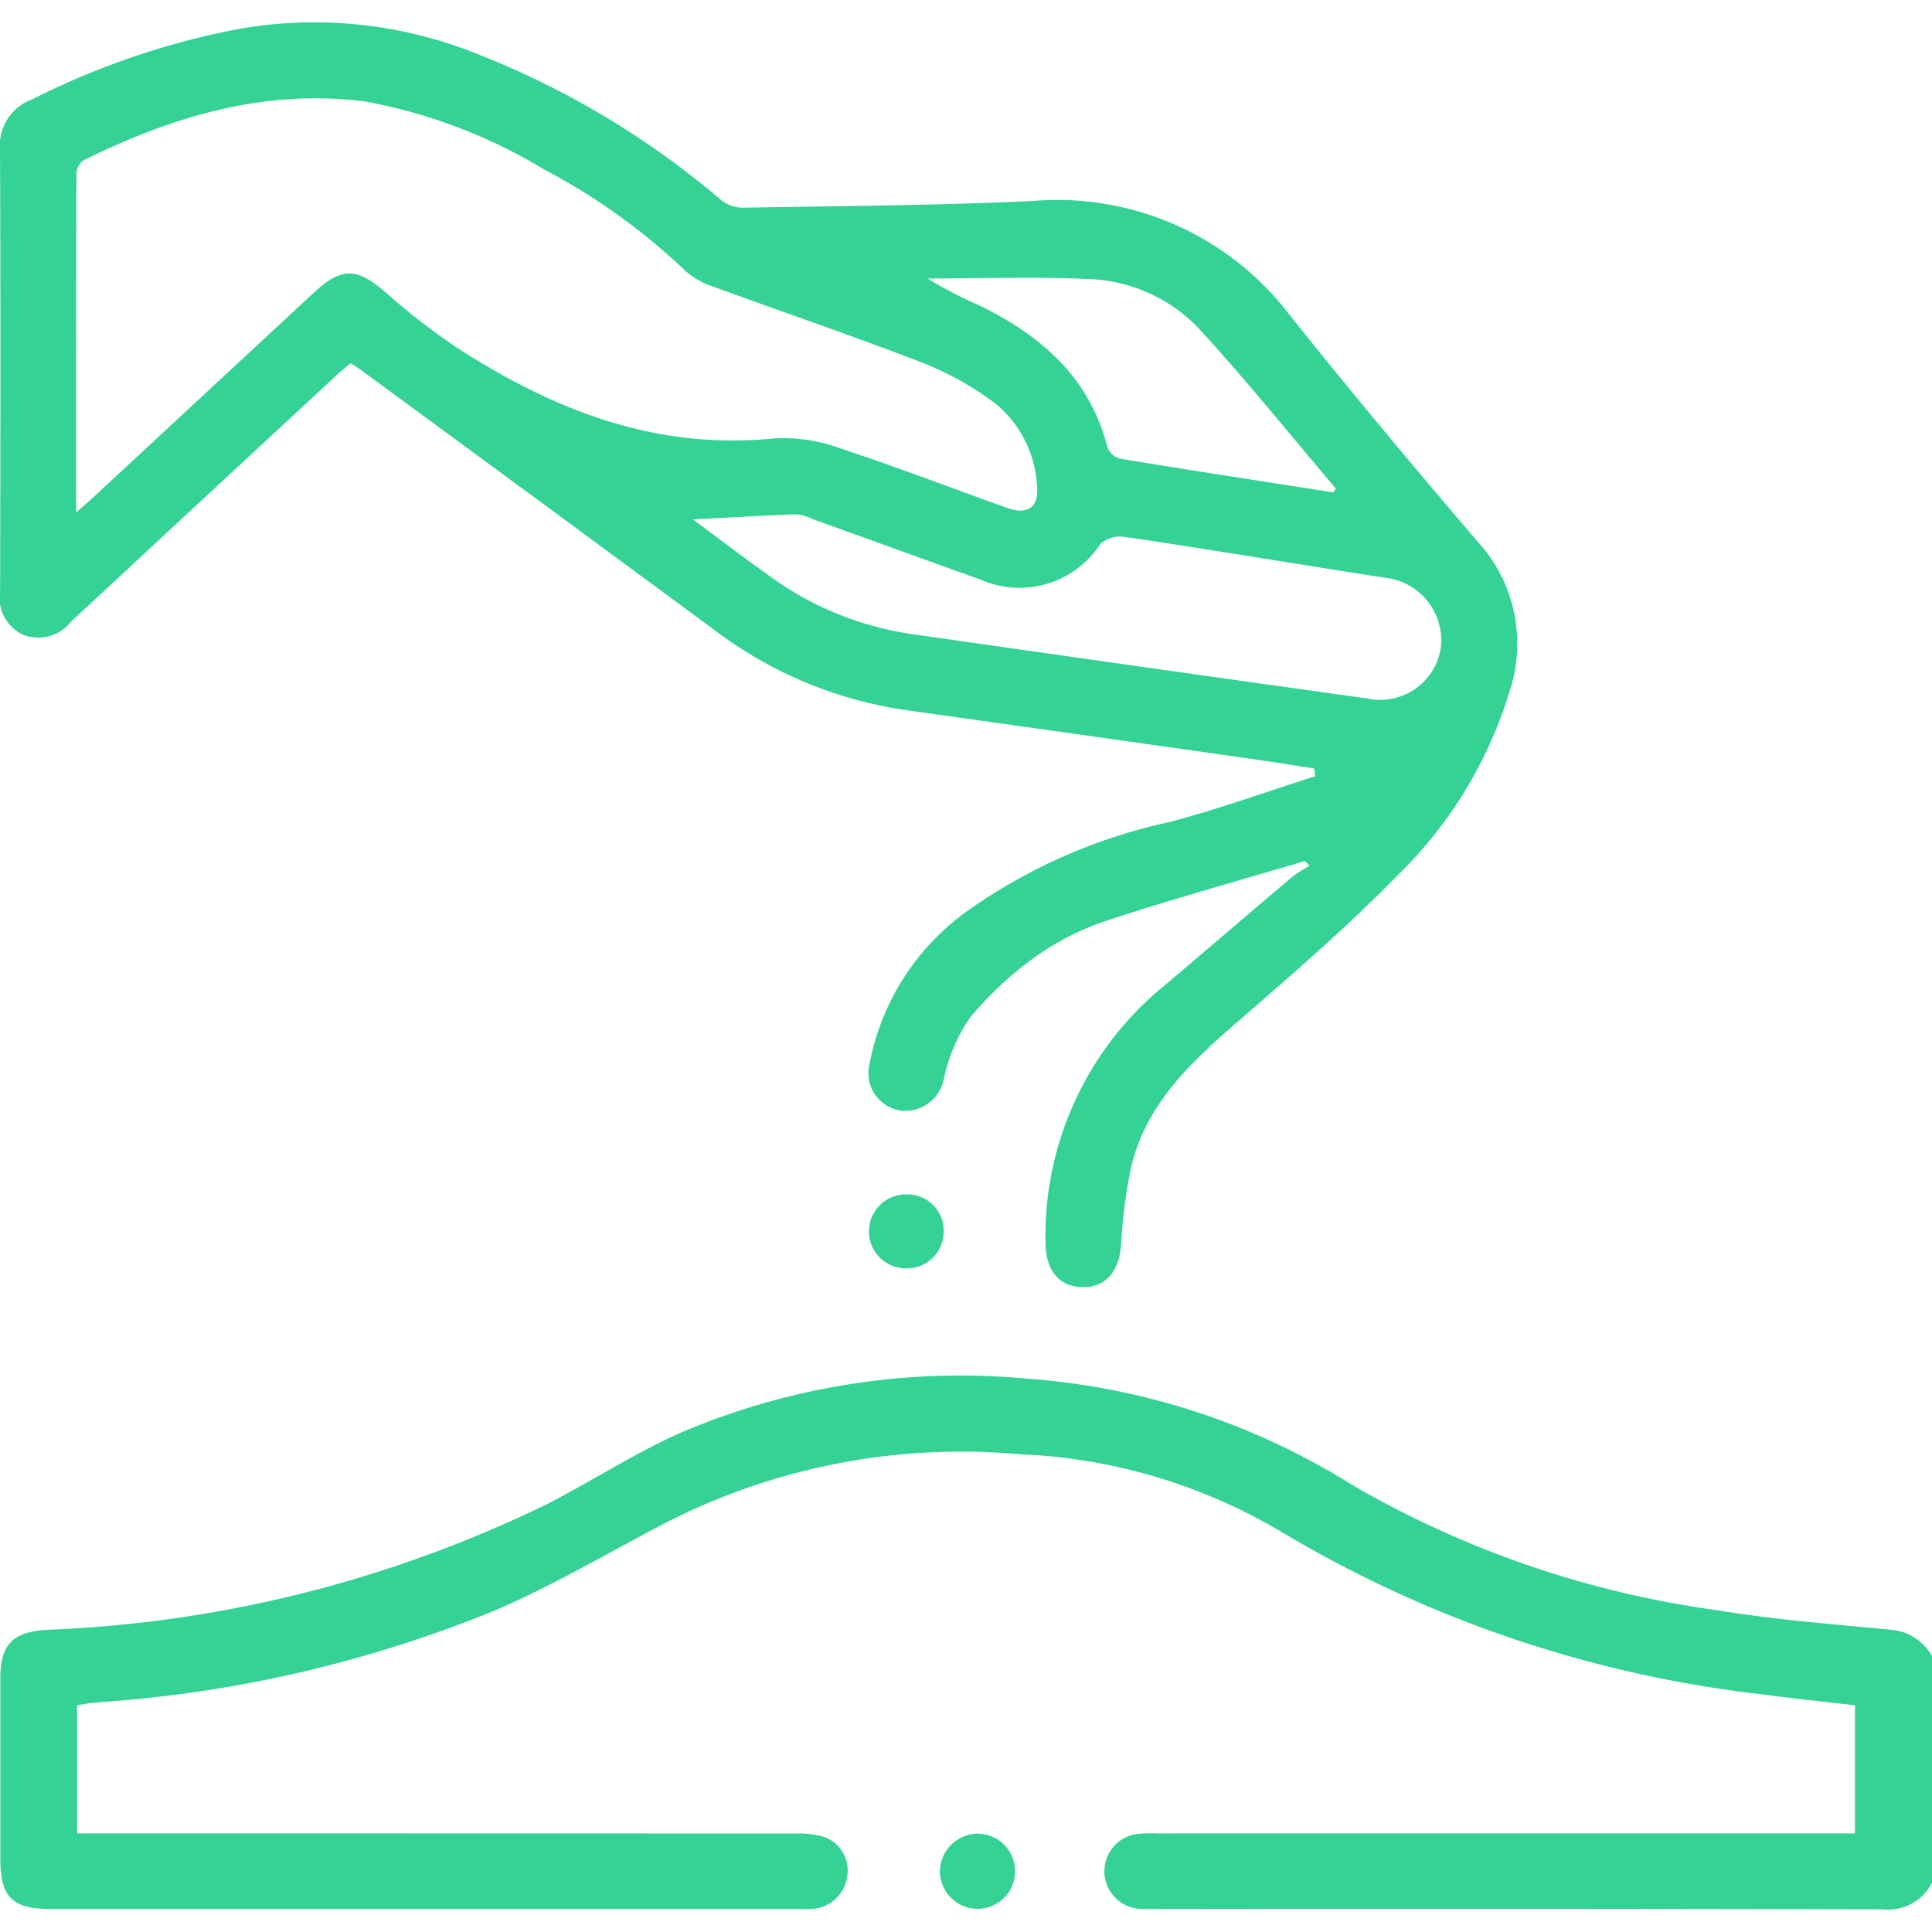
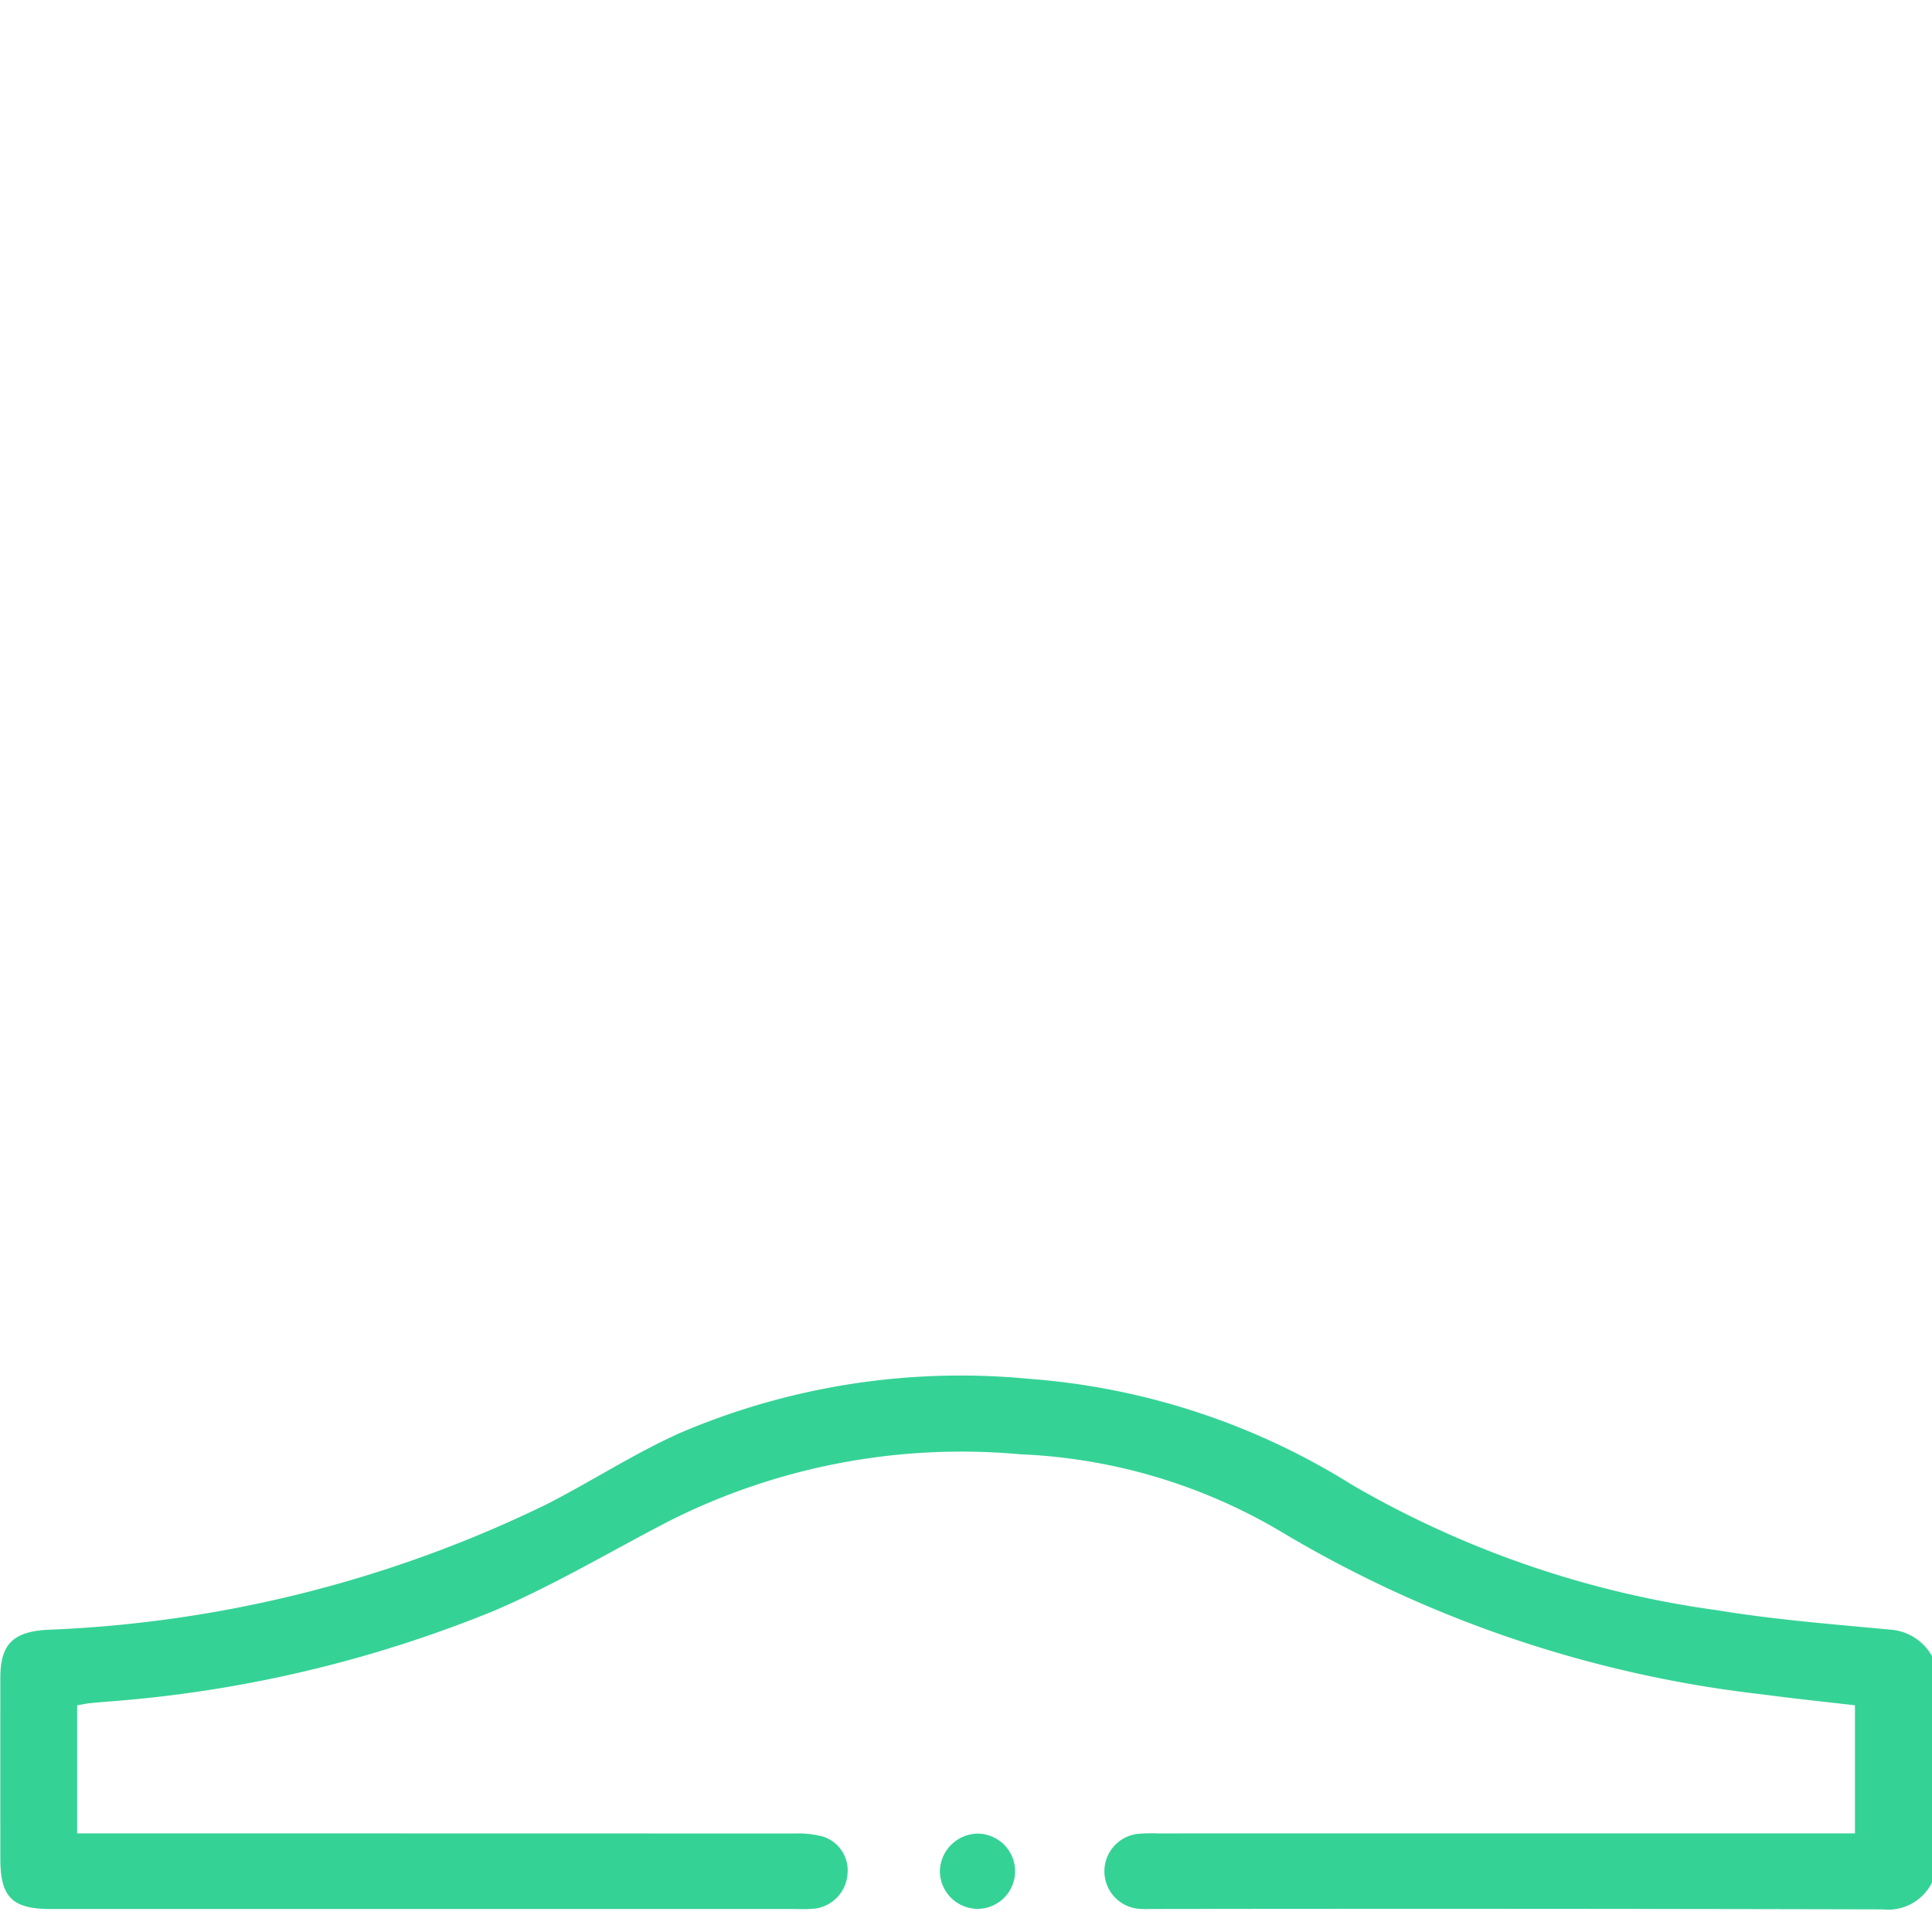
<svg xmlns="http://www.w3.org/2000/svg" id="Layer_1" data-name="Layer 1" width="80" height="80" viewBox="0 0 80 80">
  <defs>
    <style>.cls-1{fill:#35d296;}</style>
  </defs>
  <path class="cls-1" d="M80,77.949a2.024,2.024,0,0,1-2.036,1.114Q62.85,79.027,47.737,79.048c-.182,0-.365.009-.546-.006a1.559,1.559,0,0,1-.116-3.1,5.977,5.977,0,0,1,.858-.024q13.942-.002,27.884-.001h.993V70.613c-1.249-.146-2.531-.277-3.807-.449a49.775,49.775,0,0,1-20.011-6.773,23.02,23.02,0,0,0-10.747-3.172,26.892,26.892,0,0,0-14.53,2.76c-2.421,1.253-4.776,2.663-7.277,3.728A52.586,52.586,0,0,1,4.402,70.464c-.233.021-.467.037-.7.064-.154.018-.307.051-.508.086v5.303h.899q14.411,0,28.821.005a4.017,4.017,0,0,1,1.152.123,1.47,1.47,0,0,1,1.026,1.569,1.556,1.556,0,0,1-1.34,1.417,6.069,6.069,0,0,1-.78.018q-15.426.001-30.852,0c-1.615,0-2.105-.485-2.106-2.083Q.012,73.216.014,69.467c.002-1.386.534-1.896,1.929-1.98A51.764,51.764,0,0,0,22.6,62.306c1.875-.953,3.65-2.117,5.566-2.973a29.545,29.545,0,0,1,14.426-2.24A29.291,29.291,0,0,1,56.011,61.5a41.172,41.172,0,0,0,15.107,5.178c2.382.394,4.8.578,7.207.807A2.147,2.147,0,0,1,80,68.576Z" />
-   <path class="cls-1" d="M54.037,35.653c-2.68.795-5.376,1.544-8.033,2.41a11.315,11.315,0,0,0-2.999,1.464,14.447,14.447,0,0,0-2.845,2.62,7.005,7.005,0,0,0-1.065,2.467,1.632,1.632,0,0,1-1.775,1.376,1.563,1.563,0,0,1-1.325-1.879,10.095,10.095,0,0,1,4.163-6.463,22.846,22.846,0,0,1,8.306-3.618c2.023-.537,3.999-1.252,5.996-1.888l-.042-.32c-.897-.138-1.793-.285-2.691-.412q-7.107-1.007-14.216-2.006a17.184,17.184,0,0,1-7.905-3.299q-7.319-5.4-14.654-10.779c-.124-.091-.257-.172-.431-.287-.195.166-.393.321-.577.492q-5.5,5.097-10.992,10.201a1.736,1.736,0,0,1-2.033.538,1.715,1.715,0,0,1-.915-1.82C.018,18.358.027,12.266,0,6.173A2.009,2.009,0,0,1,1.322,4.122a32.137,32.137,0,0,1,8.603-2.93A18.059,18.059,0,0,1,19.87,2.277a35.55,35.55,0,0,1,9.984,6.001,1.442,1.442,0,0,0,.897.322c4.009-.069,8.02-.092,12.024-.278a12.09,12.09,0,0,1,10.651,4.751c2.533,3.173,5.137,6.292,7.779,9.375a6.255,6.255,0,0,1,1.323,6.114A17.866,17.866,0,0,1,57.831,36.286c-2.107,2.151-4.399,4.128-6.676,6.104-1.913,1.661-3.719,3.378-4.319,5.952a20.679,20.679,0,0,0-.41,3.162c-.085,1.151-.632,1.812-1.615,1.792-.97-.019-1.52-.705-1.52-1.869A13.367,13.367,0,0,1,48.269,40.767c1.748-1.48,3.483-2.974,5.232-4.453a6.338,6.338,0,0,1,.723-.465ZM3.153,21.217c.303-.265.479-.411.646-.566q4.579-4.247,9.156-8.495c1.2-1.113,1.801-1.091,3.016-.047a27.643,27.643,0,0,0,2.892,2.248c4.01,2.609,8.285,4.301,13.217,3.794a6.824,6.824,0,0,1,2.722.418c2.318.762,4.598,1.642,6.898,2.461.901.321,1.359-.063,1.231-1.013a4.714,4.714,0,0,0-1.717-3.309A12.731,12.731,0,0,0,38.25,15.042c-2.881-1.116-5.81-2.109-8.713-3.172a3.274,3.274,0,0,1-1.138-.636,25.995,25.995,0,0,0-5.876-4.221,21.977,21.977,0,0,0-7.391-2.808c-4.158-.539-7.979.611-11.653,2.422a.704.704,0,0,0-.312.527C3.149,11.784,3.153,16.413,3.153,21.217Zm25.54.291c1.087.805,2.111,1.585,3.159,2.334A13.204,13.204,0,0,0,37.71,26.249q9.458,1.353,18.921,2.676a2.534,2.534,0,0,0,3.03-2.111,2.609,2.609,0,0,0-2.33-2.893q-1.348-.21-2.696-.425c-2.696-.429-5.389-.873-8.09-1.268a1.221,1.221,0,0,0-.979.294,3.994,3.994,0,0,1-4.959,1.48c-2.324-.832-4.643-1.675-6.966-2.511a1.942,1.942,0,0,0-.668-.194C31.583,21.347,30.193,21.43,28.693,21.508Zm26.517-1.12.104-.157c-1.846-2.174-3.636-4.398-5.557-6.502a6.605,6.605,0,0,0-4.623-2.172c-2.238-.105-4.485-.025-6.728-.025a17.685,17.685,0,0,0,2.161,1.12c2.544,1.25,4.557,2.981,5.291,5.874a.776.776,0,0,0,.513.465C49.313,19.475,52.262,19.928,55.209,20.388Z" />
  <path class="cls-1" d="M40.429,75.928a1.557,1.557,0,1,1,.092,3.113,1.57,1.57,0,0,1-1.603-1.547A1.589,1.589,0,0,1,40.429,75.928Z" />
-   <path class="cls-1" d="M37.562,52.519a1.531,1.531,0,1,1-.028-3.061,1.499,1.499,0,0,1,1.541,1.514A1.516,1.516,0,0,1,37.562,52.519Z" />
</svg>